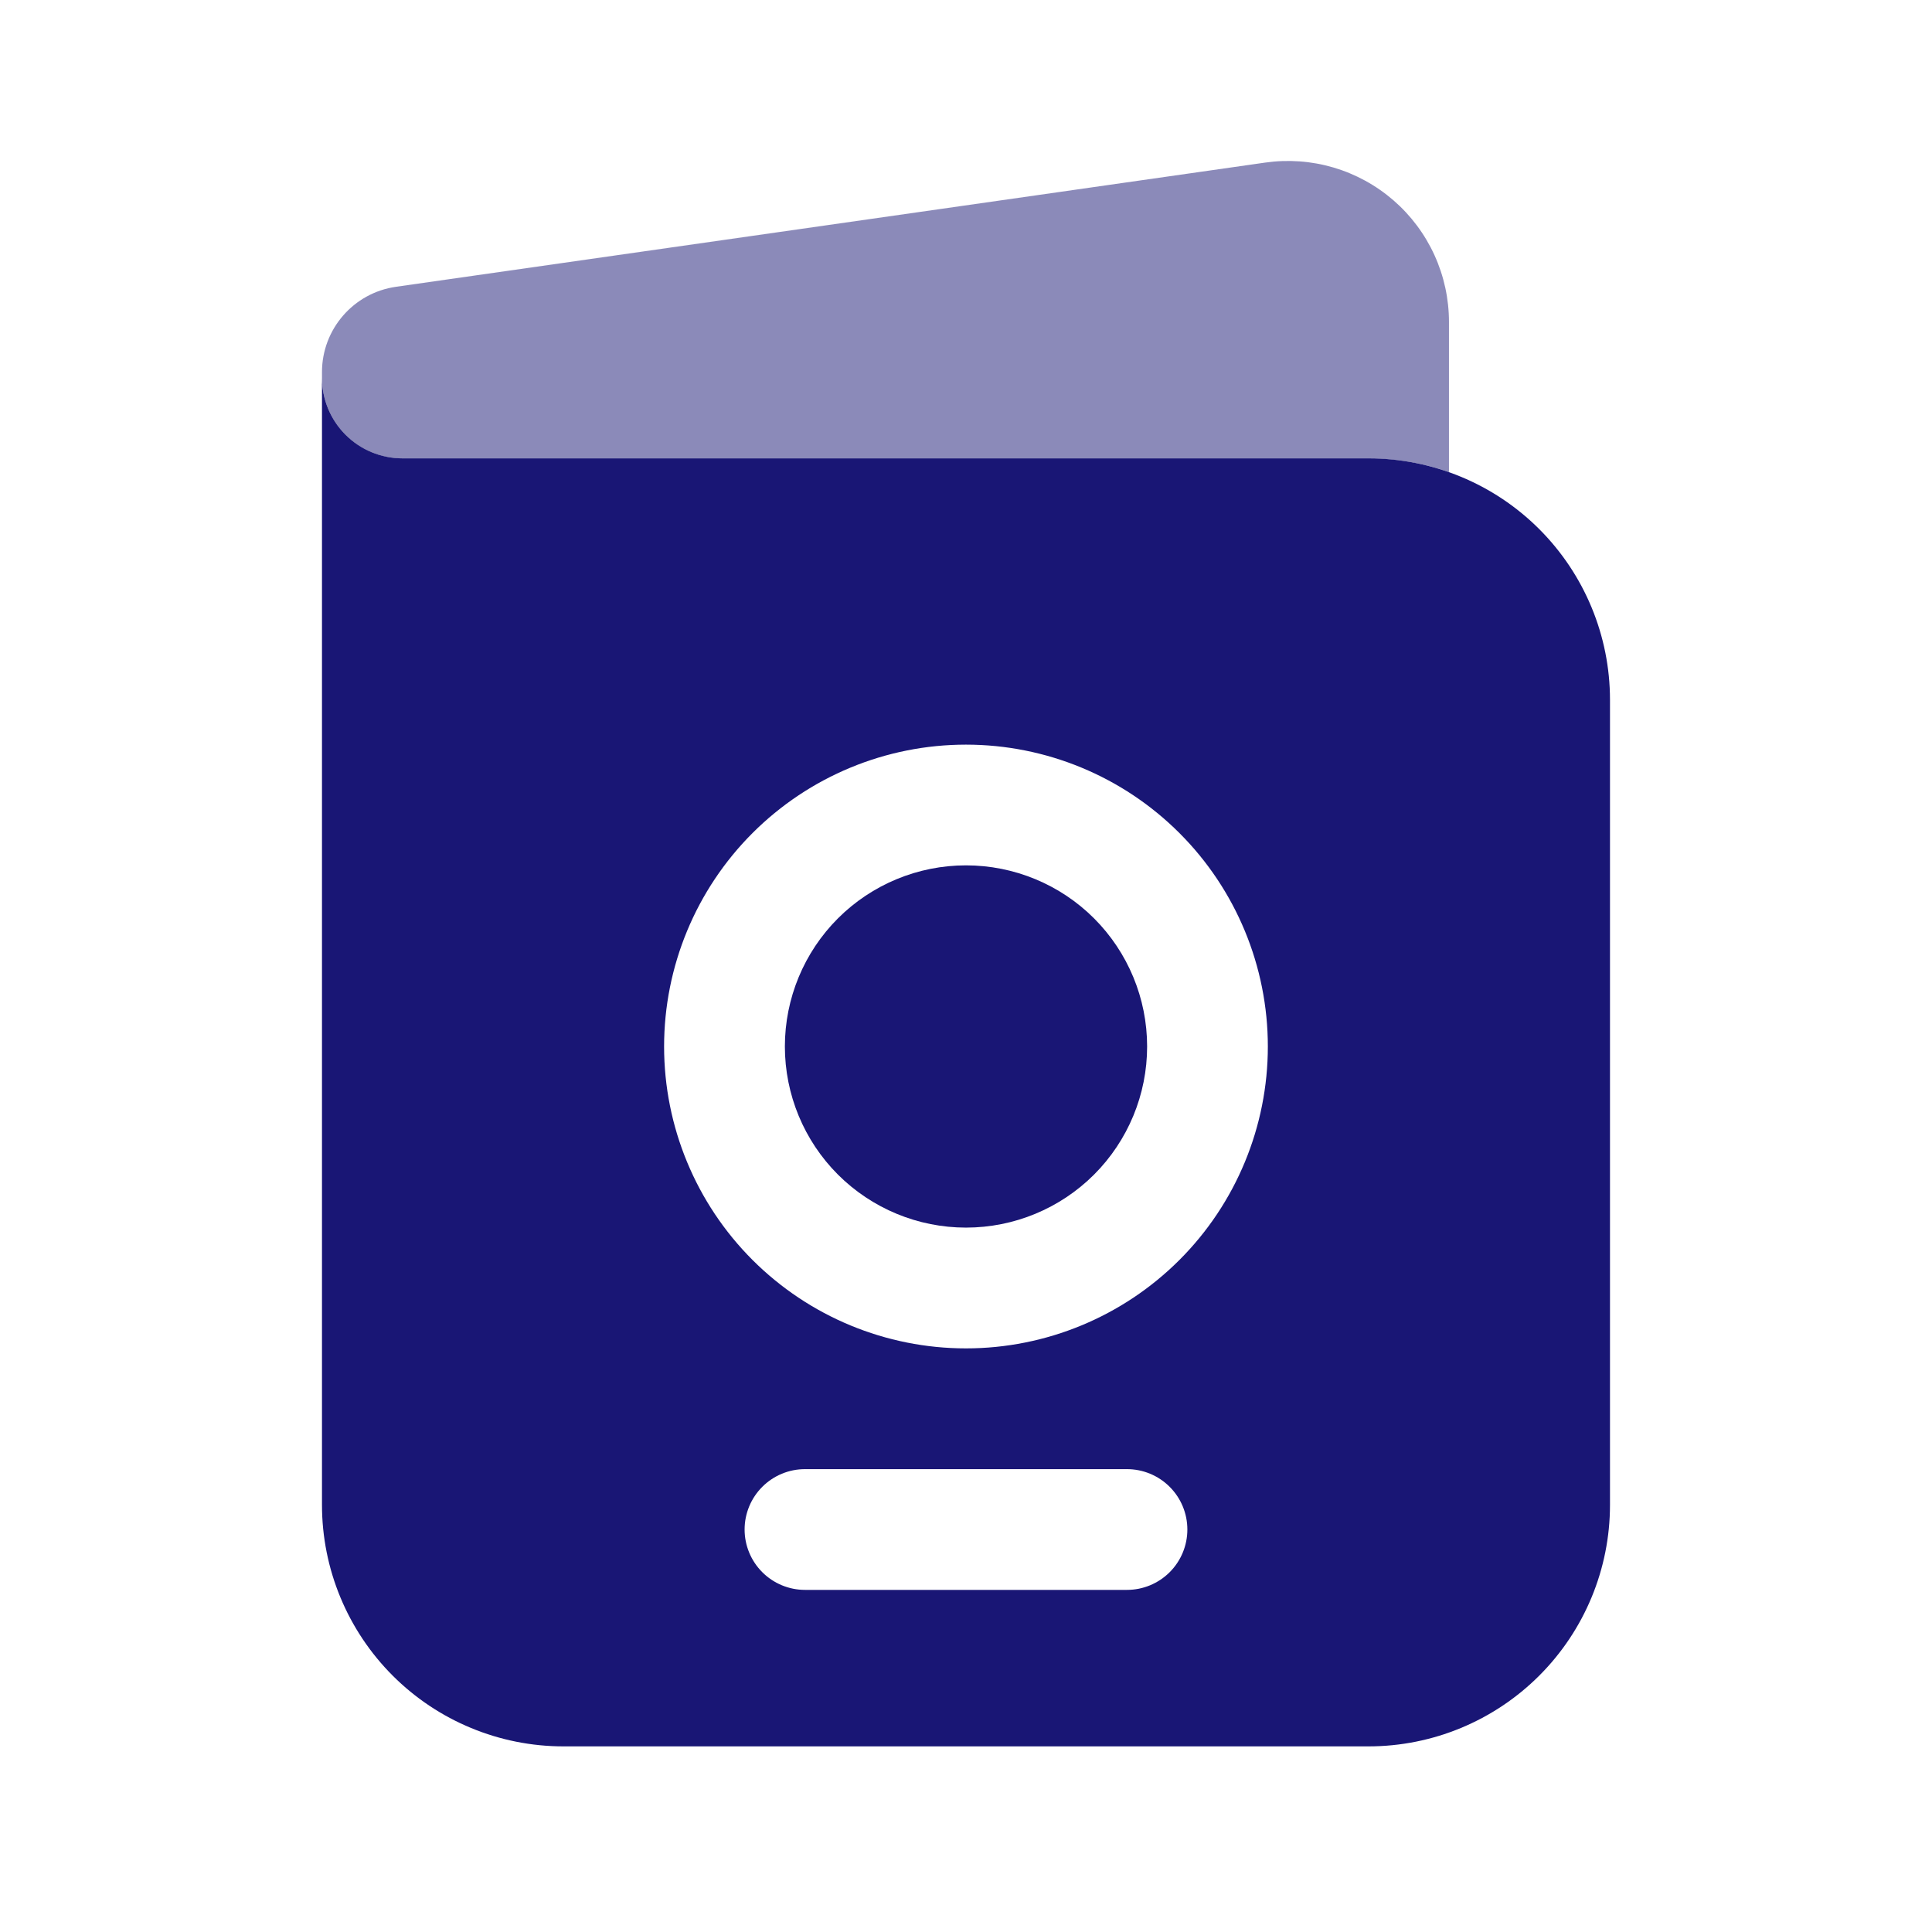
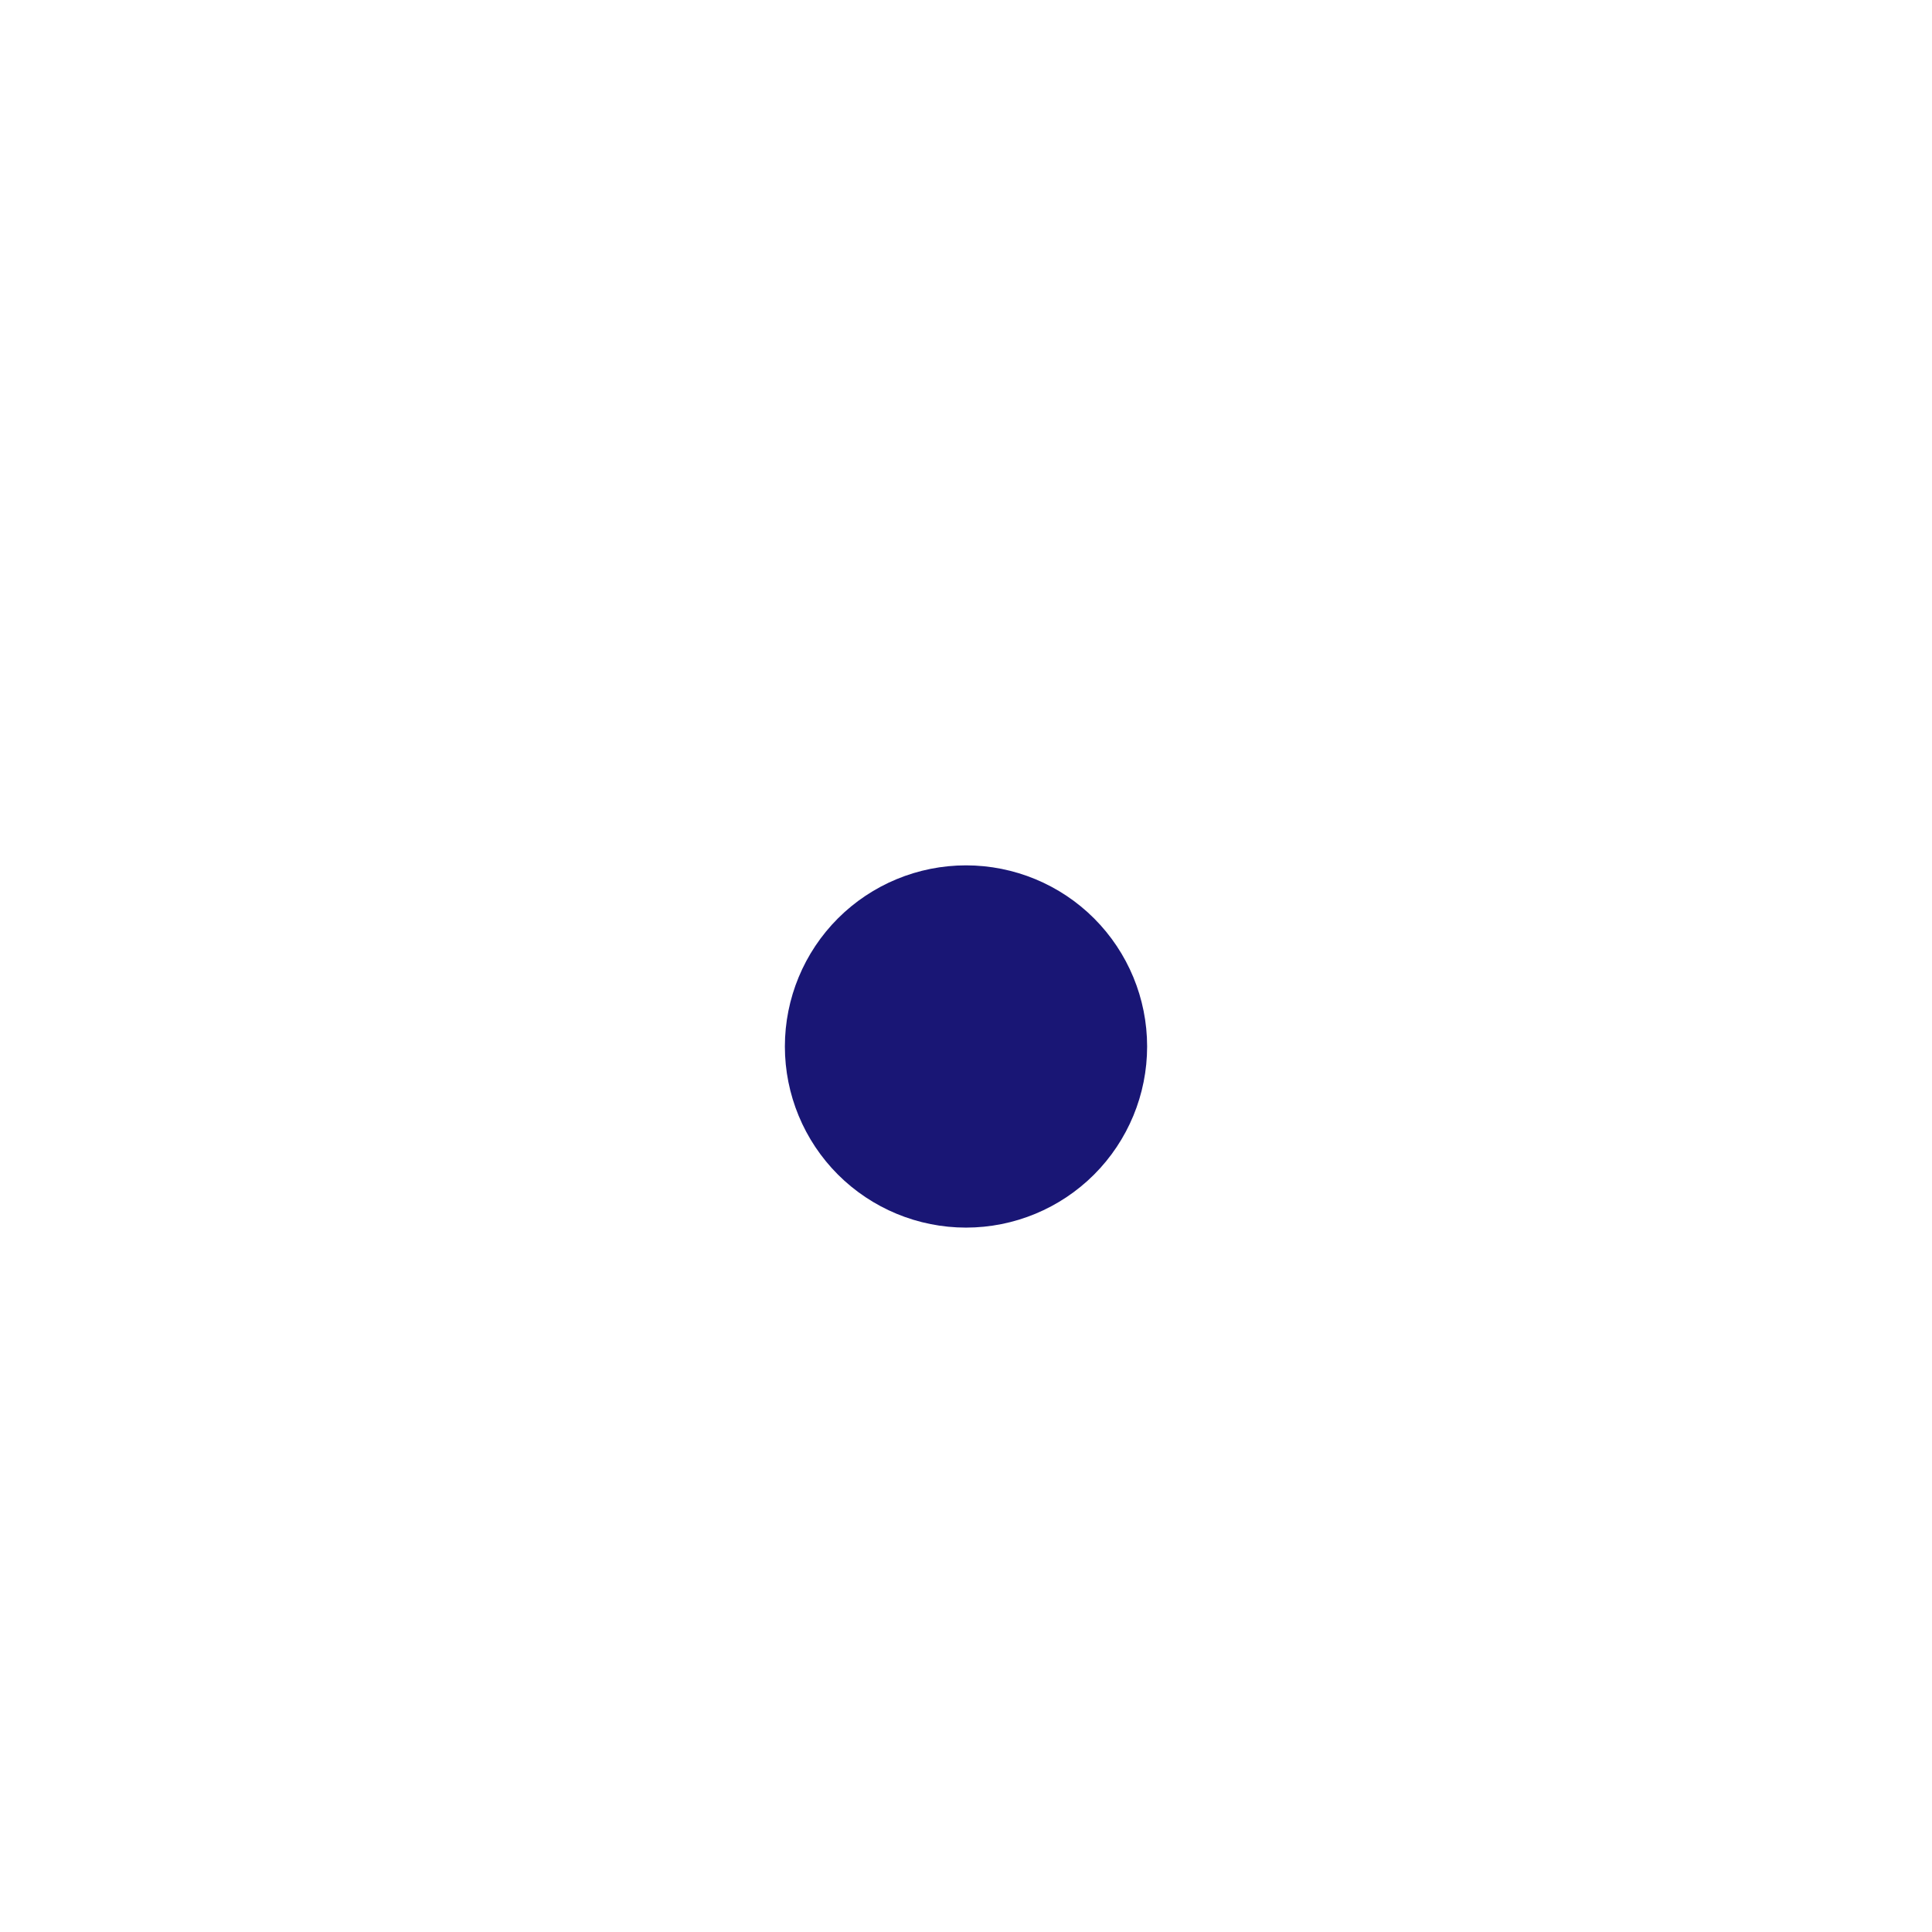
<svg xmlns="http://www.w3.org/2000/svg" width="64" height="64" viewBox="0 0 64 64" fill="none">
  <path d="M26 34.666C26 33.075 26.632 31.549 27.757 30.423C28.883 29.298 30.409 28.666 32 28.666C33.591 28.666 35.117 29.298 36.243 30.423C37.368 31.549 38 33.075 38 34.666C38 36.257 37.368 37.783 36.243 38.909C35.117 40.034 33.591 40.666 32 40.666C30.409 40.666 28.883 40.034 27.757 38.909C26.632 37.783 26 36.257 26 34.666Z" fill="#191675" />
-   <path fill-rule="evenodd" clip-rule="evenodd" d="M10.666 49.851V12.518C10.666 13.225 10.947 13.903 11.447 14.403C11.947 14.903 12.625 15.184 13.333 15.184H45.333C47.454 15.184 49.489 16.027 50.989 17.527C52.49 19.028 53.333 21.062 53.333 23.184V49.851C53.333 51.973 52.49 54.008 50.989 55.508C49.489 57.008 47.454 57.851 45.333 57.851H18.666C16.544 57.851 14.509 57.008 13.009 55.508C11.509 54.008 10.666 51.973 10.666 49.851ZM21.999 34.667C21.999 32.015 23.053 29.471 24.928 27.596C26.804 25.721 29.347 24.667 31.999 24.667C34.651 24.667 37.195 25.721 39.07 27.596C40.946 29.471 41.999 32.015 41.999 34.667C41.999 37.319 40.946 39.863 39.07 41.738C37.195 43.613 34.651 44.667 31.999 44.667C29.347 44.667 26.804 43.613 24.928 41.738C23.053 39.863 21.999 37.319 21.999 34.667ZM24.666 50.667C24.666 50.136 24.877 49.628 25.252 49.253C25.627 48.878 26.136 48.667 26.666 48.667H37.333C37.863 48.667 38.372 48.878 38.747 49.253C39.122 49.628 39.333 50.136 39.333 50.667C39.333 51.197 39.122 51.706 38.747 52.081C38.372 52.456 37.863 52.667 37.333 52.667H26.666C26.136 52.667 25.627 52.456 25.252 52.081C24.877 51.706 24.666 51.197 24.666 50.667Z" fill="#191675" />
-   <path opacity="0.5" d="M47.999 10.666V15.639C47.165 15.346 46.266 15.186 45.333 15.186H13.333C12.625 15.186 11.947 14.905 11.447 14.405C10.947 13.905 10.666 13.226 10.666 12.519V12.327C10.666 10.906 11.711 9.7 13.119 9.5L41.911 5.386C42.668 5.278 43.439 5.333 44.172 5.549C44.905 5.765 45.583 6.136 46.16 6.636C46.738 7.137 47.201 7.756 47.518 8.451C47.835 9.146 47.999 9.902 47.999 10.666Z" fill="#191675" />
</svg>